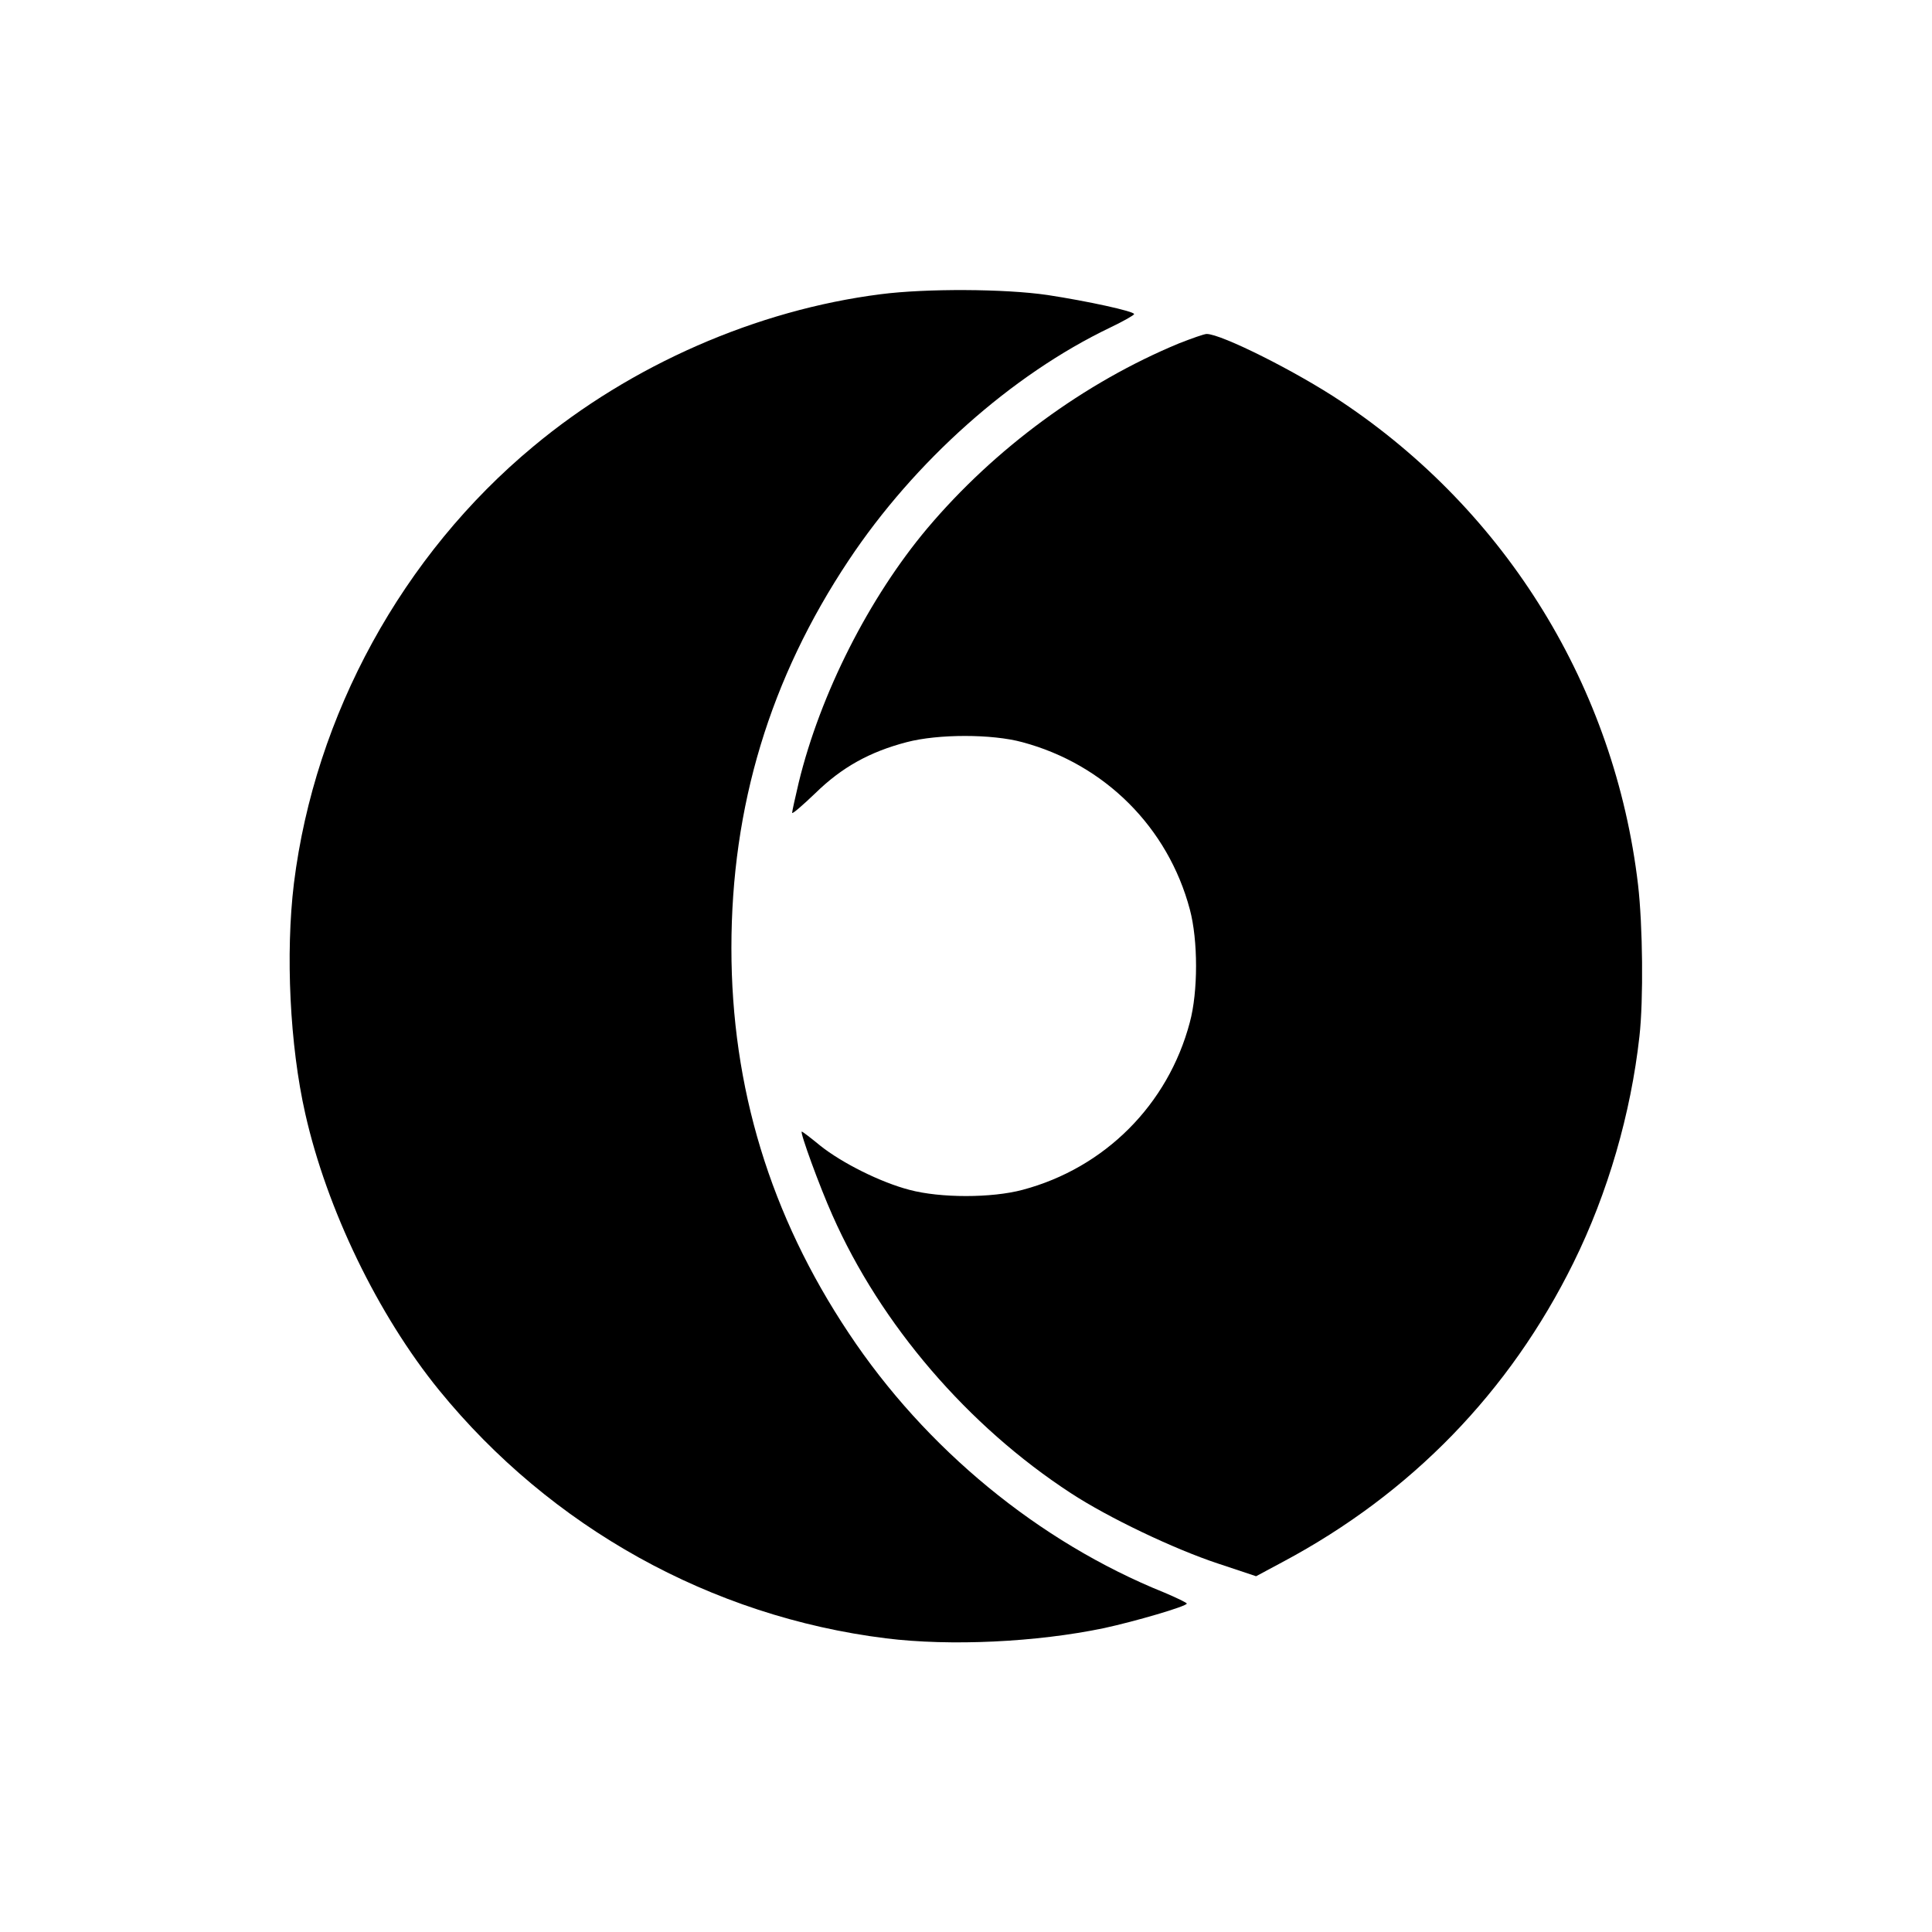
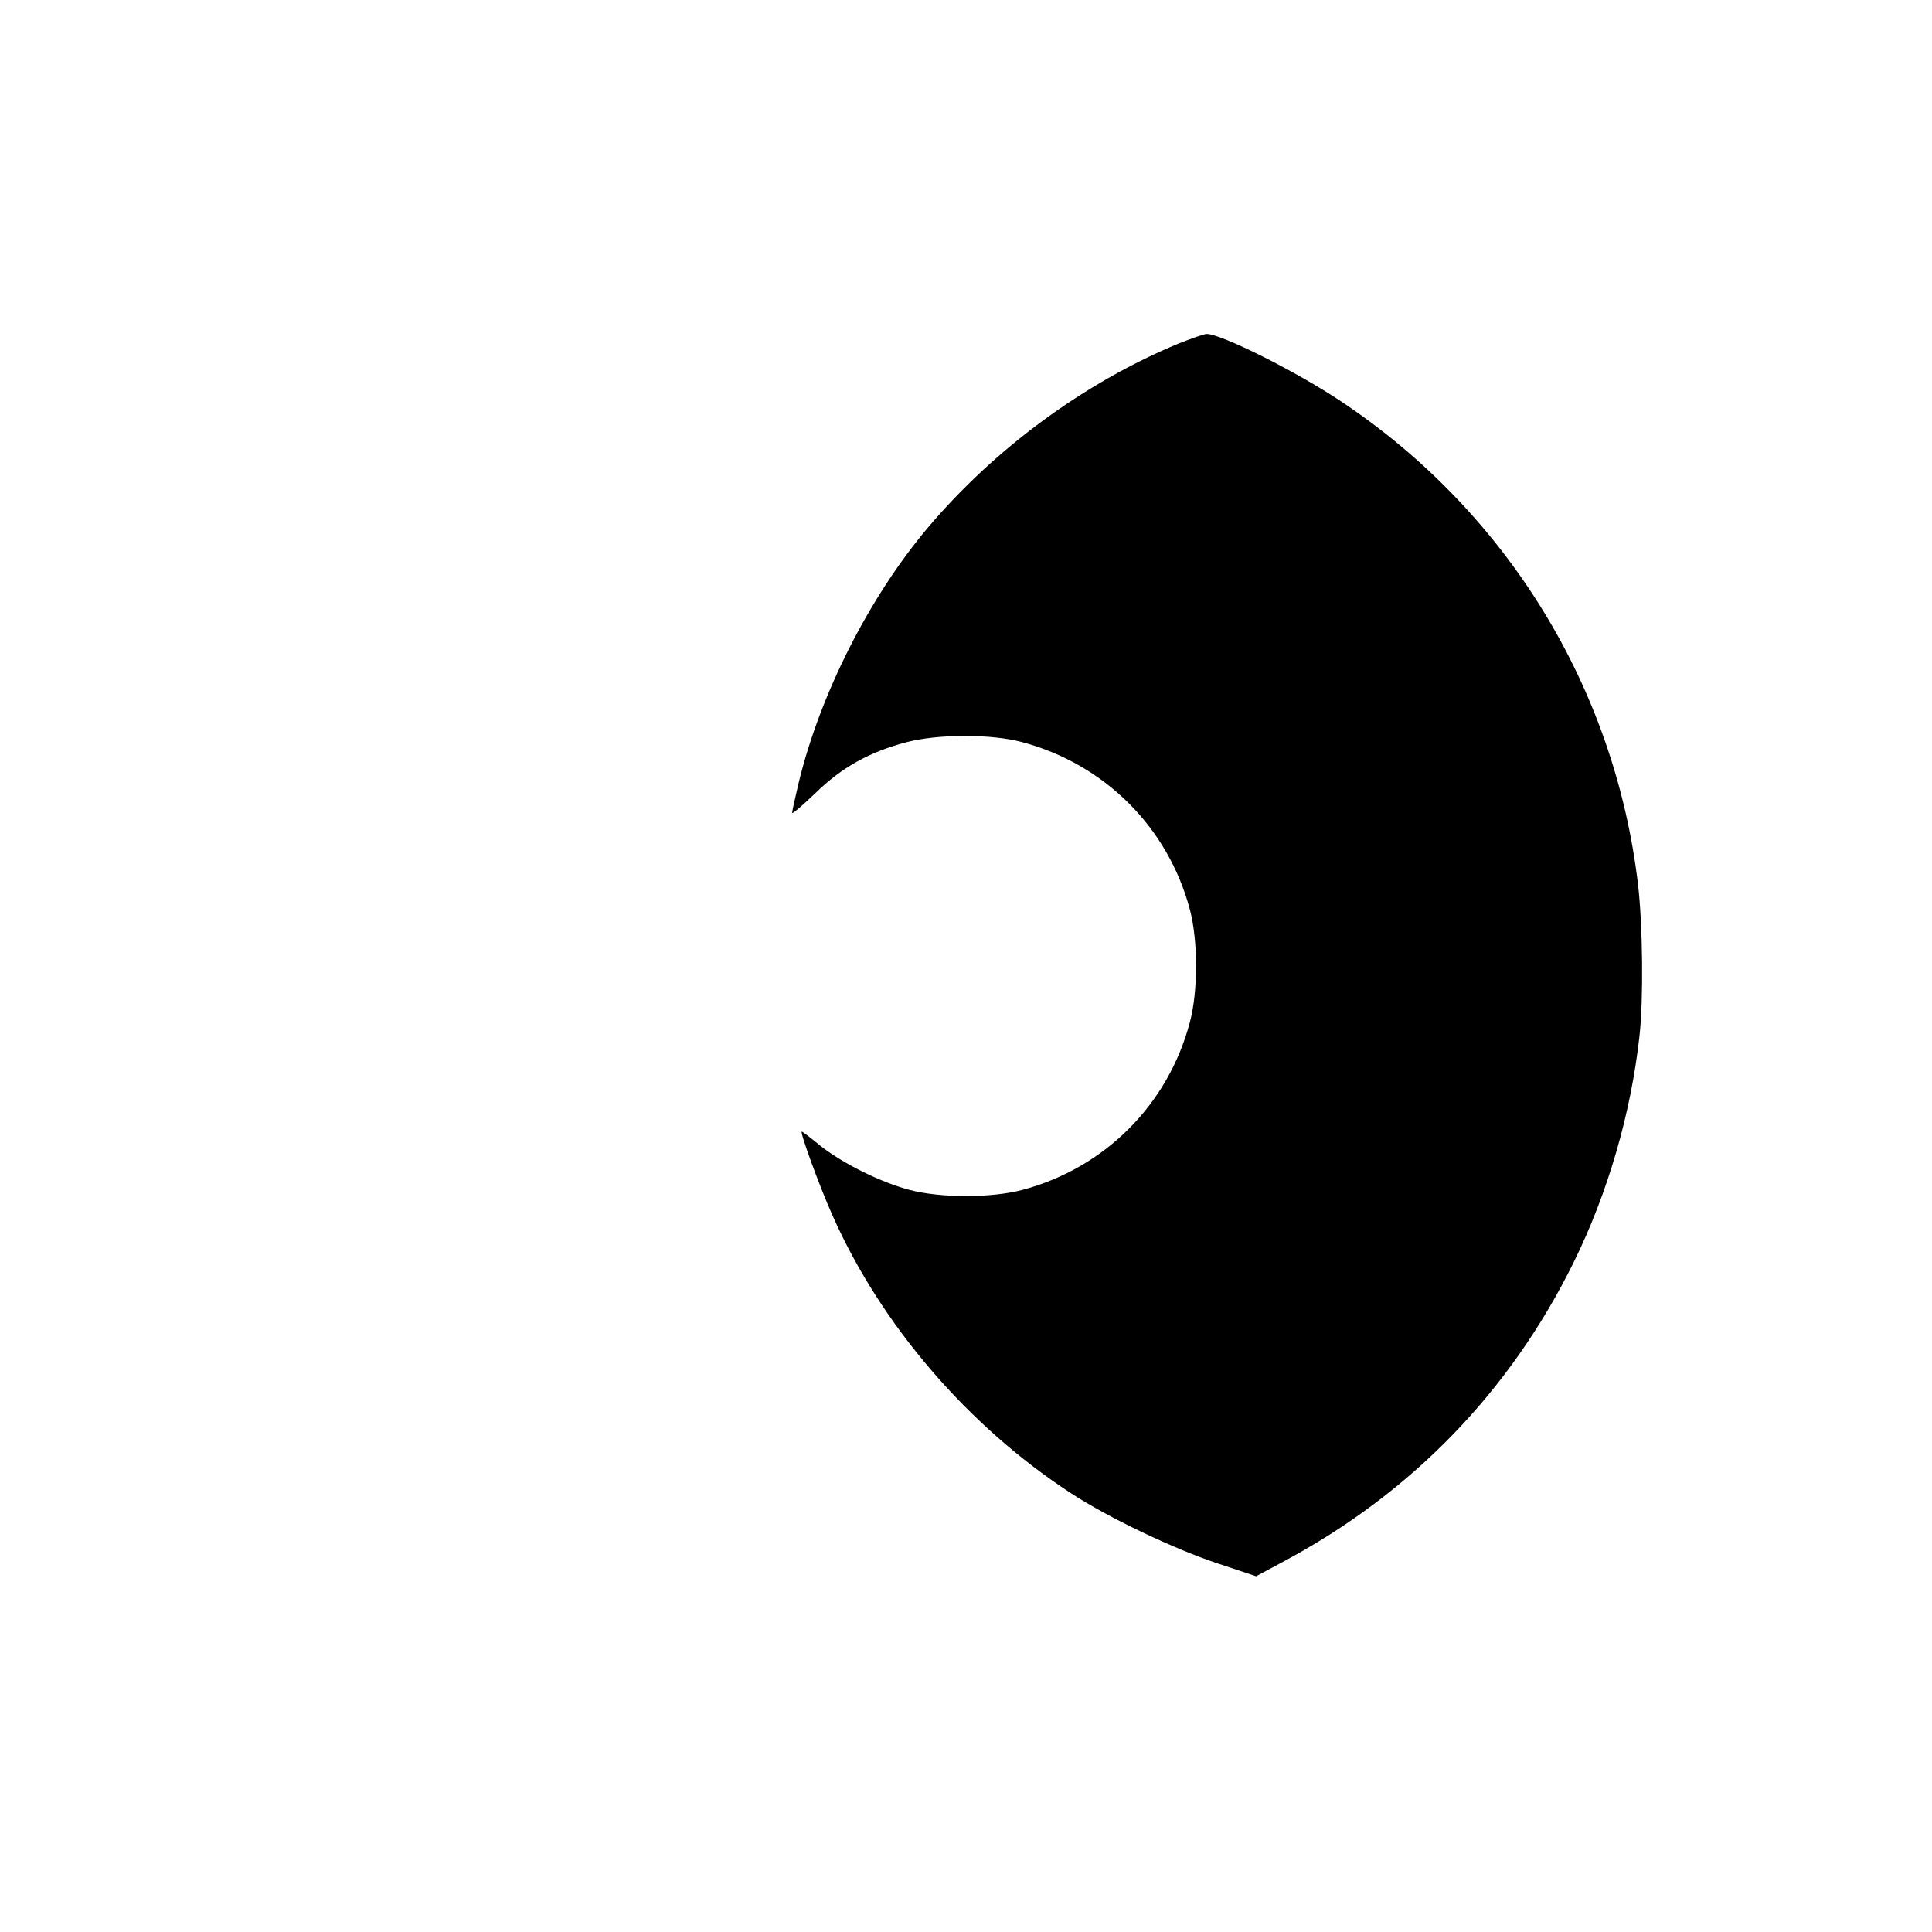
<svg xmlns="http://www.w3.org/2000/svg" version="1.0" width="700pt" height="700pt" viewBox="0 0 700 700" preserveAspectRatio="xMidYMid meet">
  <g transform="translate(0,700) scale(0.1,-0.1)" fill="#000000" stroke="none">
-     <path d="M3191 5934 c-449 -57 -904 -256 -1258 -551 -475 -394 -792 -973 -868 -1583 -31 -255 -15 -588 41 -835 78 -346 263 -729 485 -1002 405 -497 985 -820 1619 -899 234 -29 546 -14 790 37 111 24 300 79 300 89 0 3 -37 21 -82 40 -454 183 -865 521 -1143 940 -284 426 -425 890 -425 1395 0 514 140 977 425 1405 238 358 590 672 947 843 48 23 87 45 87 49 1 10 -169 47 -313 69 -156 23 -442 24 -605 3z" />
-     <path d="M4272 5756 c-343 -142 -668 -381 -912 -670 -211 -251 -388 -600 -466 -921 -13 -55 -24 -105 -24 -110 0 -6 38 27 84 71 96 94 197 150 331 185 114 30 309 30 419 0 299 -80 528 -309 607 -606 30 -112 30 -298 0 -409 -79 -299 -309 -528 -606 -607 -112 -30 -298 -30 -410 0 -104 27 -244 97 -323 160 -34 28 -64 51 -67 51 -8 0 64 -198 111 -303 175 -396 491 -764 864 -1007 136 -89 373 -202 533 -255 l138 -46 97 52 c465 248 822 616 1053 1084 125 253 208 541 239 820 15 133 12 402 -5 549 -84 714 -475 1351 -1075 1751 -163 109 -435 245 -488 245 -9 0 -54 -16 -100 -34z" />
+     <path d="M4272 5756 c-343 -142 -668 -381 -912 -670 -211 -251 -388 -600 -466 -921 -13 -55 -24 -105 -24 -110 0 -6 38 27 84 71 96 94 197 150 331 185 114 30 309 30 419 0 299 -80 528 -309 607 -606 30 -112 30 -298 0 -409 -79 -299 -309 -528 -606 -607 -112 -30 -298 -30 -410 0 -104 27 -244 97 -323 160 -34 28 -64 51 -67 51 -8 0 64 -198 111 -303 175 -396 491 -764 864 -1007 136 -89 373 -202 533 -255 l138 -46 97 52 c465 248 822 616 1053 1084 125 253 208 541 239 820 15 133 12 402 -5 549 -84 714 -475 1351 -1075 1751 -163 109 -435 245 -488 245 -9 0 -54 -16 -100 -34" />
  </g>
</svg>